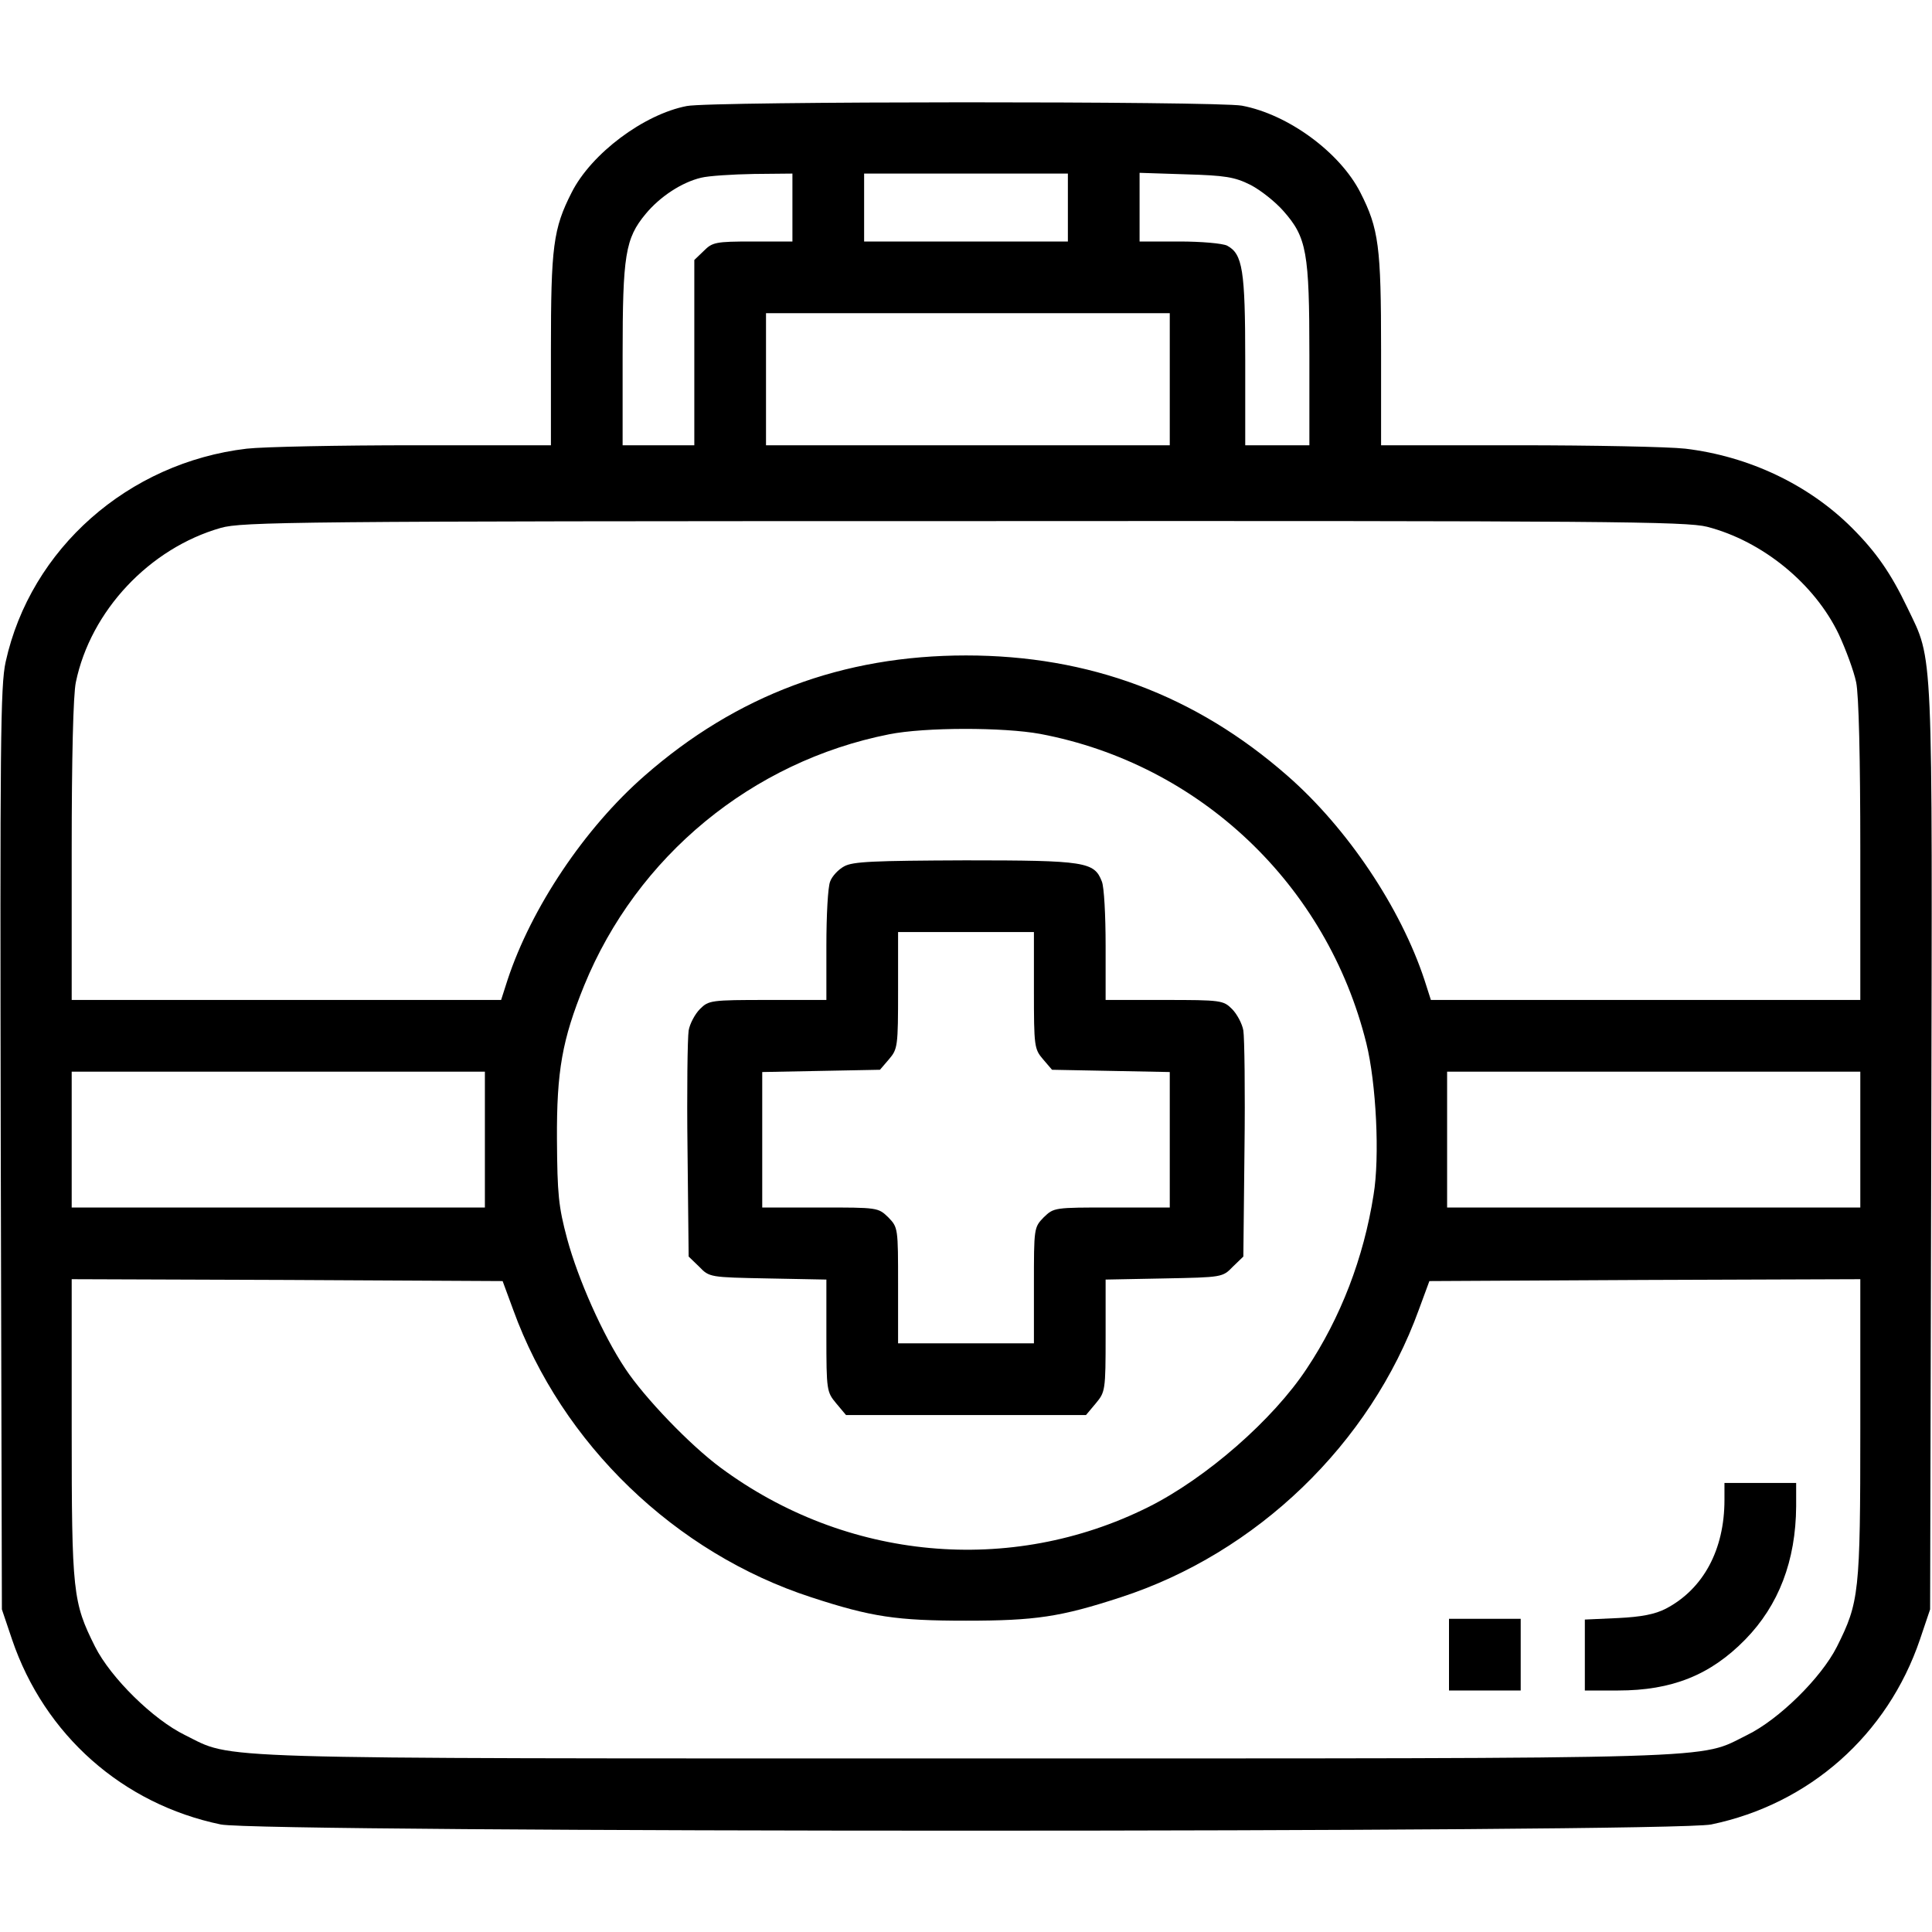
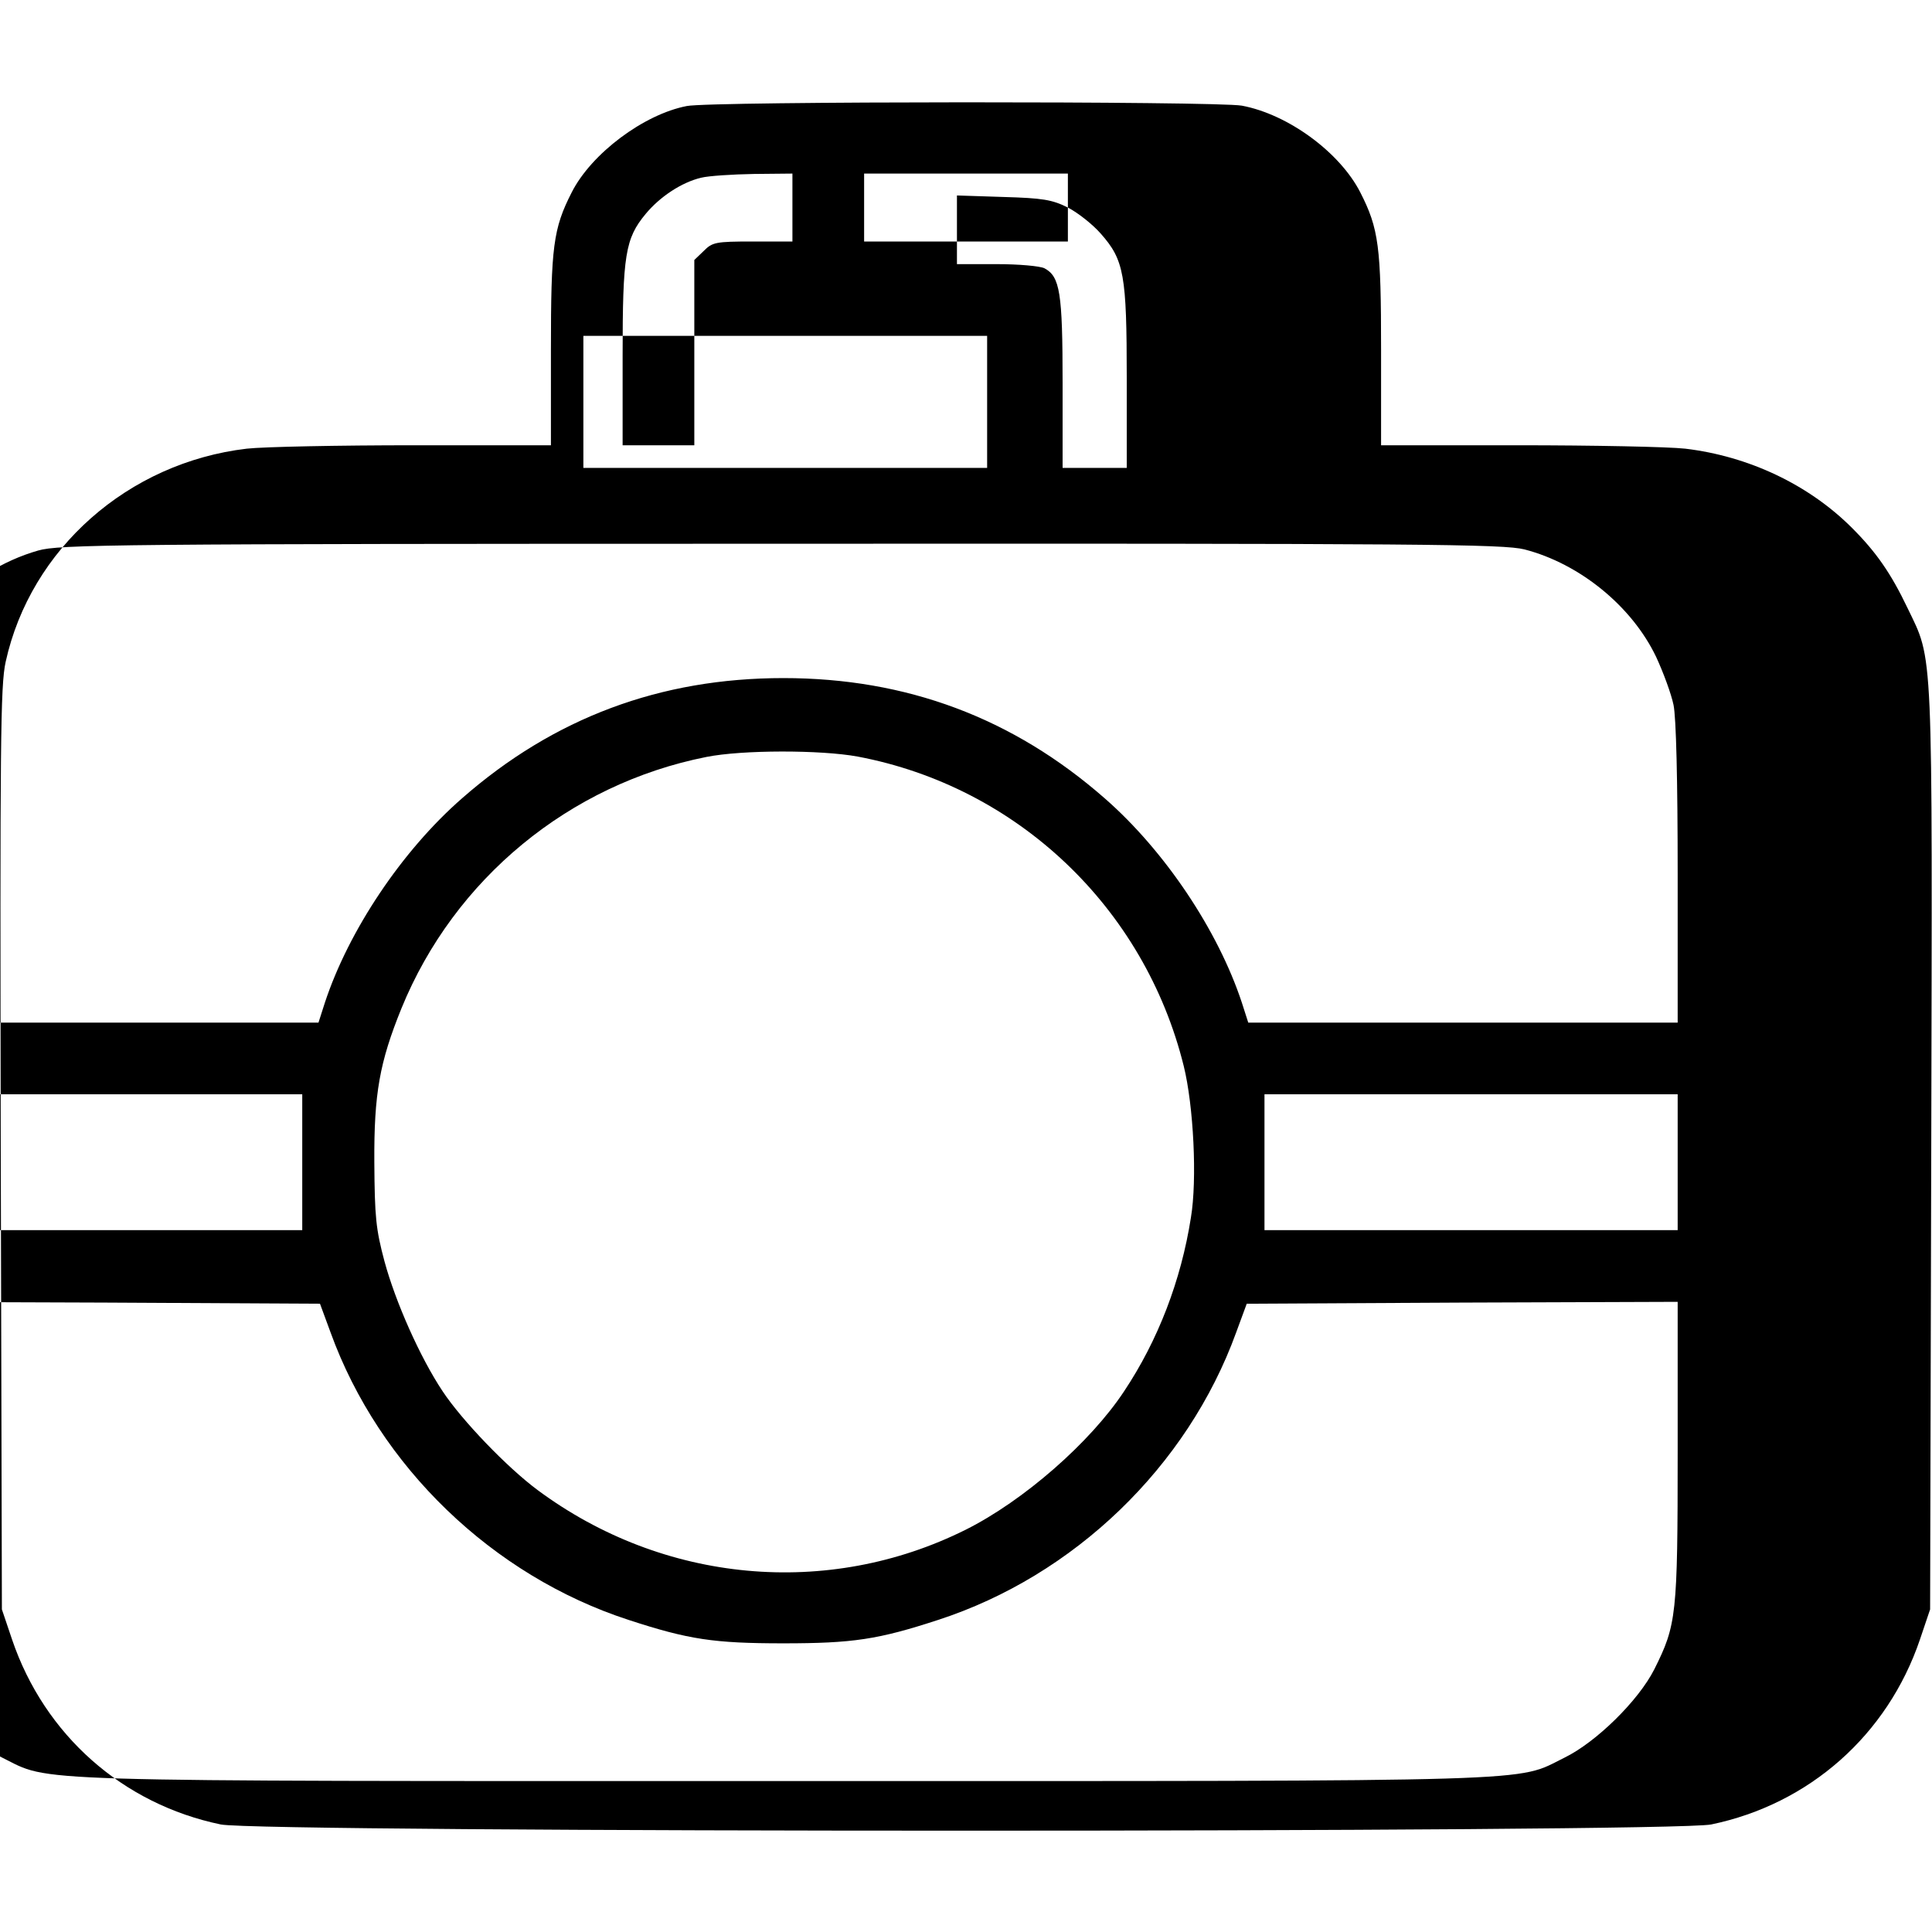
<svg xmlns="http://www.w3.org/2000/svg" version="1.0" width="512pt" height="512pt" viewBox="0 0 512 512" preserveAspectRatio="xMidYMid meet">
  <g transform="translate(0,512) scale(0.1,-0.1)" fill="#000000" stroke="none">
-     <path d="M1820 4839 c-114 -22 -253 -126 -305 -229 -49 -96 -55 -144 -55 -417 l0 -253 -362 0 c-200 0 -399 -4 -444 -9 -314 -37 -573 -265 -639 -565 -14 -63 -15 -213 -13 -1291 l3 -1220 27 -80 c86 -253 293 -436 553 -490 105 -22 3845 -22 3950 0 260 54 467 237 553 490 l27 80 3 1220 c3 1354 6 1290 -63 1434 -44 92 -83 148 -147 212 -115 115 -274 190 -442 210 -45 5 -244 9 -443 9 l-363 0 0 253 c0 273 -6 321 -55 417 -54 106 -191 207 -314 230 -67 12 -1407 12 -1471 -1z m280 -269 l0 -90 -105 0 c-99 0 -107 -2 -130 -25 l-25 -24 0 -246 0 -245 -95 0 -95 0 0 238 c0 266 7 310 61 375 38 46 96 84 147 96 20 5 83 9 140 10 l102 1 0 -90z m730 0 l0 -90 -270 0 -270 0 0 90 0 90 270 0 270 0 0 -90z m484 60 c27 -14 66 -45 87 -69 62 -70 69 -109 69 -383 l0 -238 -85 0 -85 0 0 225 c0 240 -7 282 -48 304 -12 6 -68 11 -126 11 l-106 0 0 91 0 91 123 -4 c104 -3 129 -7 171 -28z m-214 -515 l0 -175 -535 0 -535 0 0 175 0 175 535 0 535 0 0 -175z m1424 -391 c147 -38 285 -151 349 -285 19 -41 40 -98 46 -127 7 -33 11 -200 11 -447 l0 -395 -569 0 -569 0 -17 53 c-63 191 -204 402 -363 541 -244 214 -526 319 -852 319 -326 0 -608 -105 -852 -319 -159 -139 -300 -350 -363 -541 l-17 -53 -569 0 -569 0 0 395 c0 247 4 414 11 447 39 189 195 355 384 409 56 16 193 18 1969 18 1710 1 1914 -1 1970 -15z m-1767 -549 c423 -80 760 -400 864 -820 26 -105 36 -301 19 -402 -26 -166 -87 -325 -177 -460 -89 -135 -266 -290 -420 -367 -365 -182 -801 -142 -1134 105 -81 60 -201 185 -252 262 -60 90 -125 237 -154 344 -23 86 -26 118 -27 263 -1 182 14 265 72 408 140 343 445 594 808 666 95 19 303 19 401 1z m-1472 -1075 l0 -180 -547 0 -548 0 0 180 0 180 548 0 547 0 0 -180z m3645 0 l0 -180 -547 0 -548 0 0 180 0 180 548 0 547 0 0 -180z m-3570 -451 c129 -356 430 -645 790 -762 159 -52 226 -62 410 -62 184 0 251 10 410 62 360 117 661 406 790 762 l28 76 571 3 571 2 0 -396 c0 -436 -3 -460 -62 -578 -42 -83 -154 -193 -238 -234 -132 -65 -19 -62 -2070 -62 -2051 0 -1938 -3 -2070 62 -84 41 -196 151 -238 234 -59 118 -62 142 -62 578 l0 396 571 -2 571 -3 28 -76z" />
-     <path d="M2237 2824 c-15 -8 -32 -26 -37 -40 -6 -14 -10 -90 -10 -170 l0 -144 -155 0 c-151 0 -157 -1 -180 -24 -13 -13 -27 -39 -30 -57 -3 -19 -5 -161 -3 -316 l3 -283 28 -27 c27 -28 28 -28 182 -31 l155 -3 0 -149 c0 -145 1 -149 26 -179 l26 -31 318 0 318 0 26 31 c25 30 26 34 26 179 l0 149 155 3 c154 3 155 3 182 31 l28 27 3 283 c2 155 0 297 -3 316 -3 18 -17 44 -30 57 -23 23 -29 24 -180 24 l-155 0 0 144 c0 80 -4 156 -10 170 -20 52 -43 56 -362 56 -242 -1 -298 -3 -321 -16z m503 -328 c0 -149 1 -156 24 -183 l24 -28 156 -3 156 -3 0 -180 0 -179 -154 0 c-152 0 -153 0 -180 -26 -26 -27 -26 -28 -26 -180 l0 -154 -180 0 -180 0 0 154 c0 152 0 153 -26 180 -27 26 -28 26 -180 26 l-154 0 0 179 0 180 156 3 156 3 24 28 c23 27 24 34 24 183 l0 154 180 0 180 0 0 -154z" />
-     <path d="M4570 1145 c0 -132 -56 -236 -155 -288 -29 -15 -65 -22 -127 -25 l-88 -4 0 -94 0 -94 88 0 c143 0 245 41 337 135 89 91 134 209 135 353 l0 62 -95 0 -95 0 0 -45z" />
-     <path d="M3840 735 l0 -95 95 0 95 0 0 95 0 95 -95 0 -95 0 0 -95z" />
+     <path d="M1820 4839 c-114 -22 -253 -126 -305 -229 -49 -96 -55 -144 -55 -417 l0 -253 -362 0 c-200 0 -399 -4 -444 -9 -314 -37 -573 -265 -639 -565 -14 -63 -15 -213 -13 -1291 l3 -1220 27 -80 c86 -253 293 -436 553 -490 105 -22 3845 -22 3950 0 260 54 467 237 553 490 l27 80 3 1220 c3 1354 6 1290 -63 1434 -44 92 -83 148 -147 212 -115 115 -274 190 -442 210 -45 5 -244 9 -443 9 l-363 0 0 253 c0 273 -6 321 -55 417 -54 106 -191 207 -314 230 -67 12 -1407 12 -1471 -1z m280 -269 l0 -90 -105 0 c-99 0 -107 -2 -130 -25 l-25 -24 0 -246 0 -245 -95 0 -95 0 0 238 c0 266 7 310 61 375 38 46 96 84 147 96 20 5 83 9 140 10 l102 1 0 -90z m730 0 l0 -90 -270 0 -270 0 0 90 0 90 270 0 270 0 0 -90z c27 -14 66 -45 87 -69 62 -70 69 -109 69 -383 l0 -238 -85 0 -85 0 0 225 c0 240 -7 282 -48 304 -12 6 -68 11 -126 11 l-106 0 0 91 0 91 123 -4 c104 -3 129 -7 171 -28z m-214 -515 l0 -175 -535 0 -535 0 0 175 0 175 535 0 535 0 0 -175z m1424 -391 c147 -38 285 -151 349 -285 19 -41 40 -98 46 -127 7 -33 11 -200 11 -447 l0 -395 -569 0 -569 0 -17 53 c-63 191 -204 402 -363 541 -244 214 -526 319 -852 319 -326 0 -608 -105 -852 -319 -159 -139 -300 -350 -363 -541 l-17 -53 -569 0 -569 0 0 395 c0 247 4 414 11 447 39 189 195 355 384 409 56 16 193 18 1969 18 1710 1 1914 -1 1970 -15z m-1767 -549 c423 -80 760 -400 864 -820 26 -105 36 -301 19 -402 -26 -166 -87 -325 -177 -460 -89 -135 -266 -290 -420 -367 -365 -182 -801 -142 -1134 105 -81 60 -201 185 -252 262 -60 90 -125 237 -154 344 -23 86 -26 118 -27 263 -1 182 14 265 72 408 140 343 445 594 808 666 95 19 303 19 401 1z m-1472 -1075 l0 -180 -547 0 -548 0 0 180 0 180 548 0 547 0 0 -180z m3645 0 l0 -180 -547 0 -548 0 0 180 0 180 548 0 547 0 0 -180z m-3570 -451 c129 -356 430 -645 790 -762 159 -52 226 -62 410 -62 184 0 251 10 410 62 360 117 661 406 790 762 l28 76 571 3 571 2 0 -396 c0 -436 -3 -460 -62 -578 -42 -83 -154 -193 -238 -234 -132 -65 -19 -62 -2070 -62 -2051 0 -1938 -3 -2070 62 -84 41 -196 151 -238 234 -59 118 -62 142 -62 578 l0 396 571 -2 571 -3 28 -76z" />
  </g>
</svg>